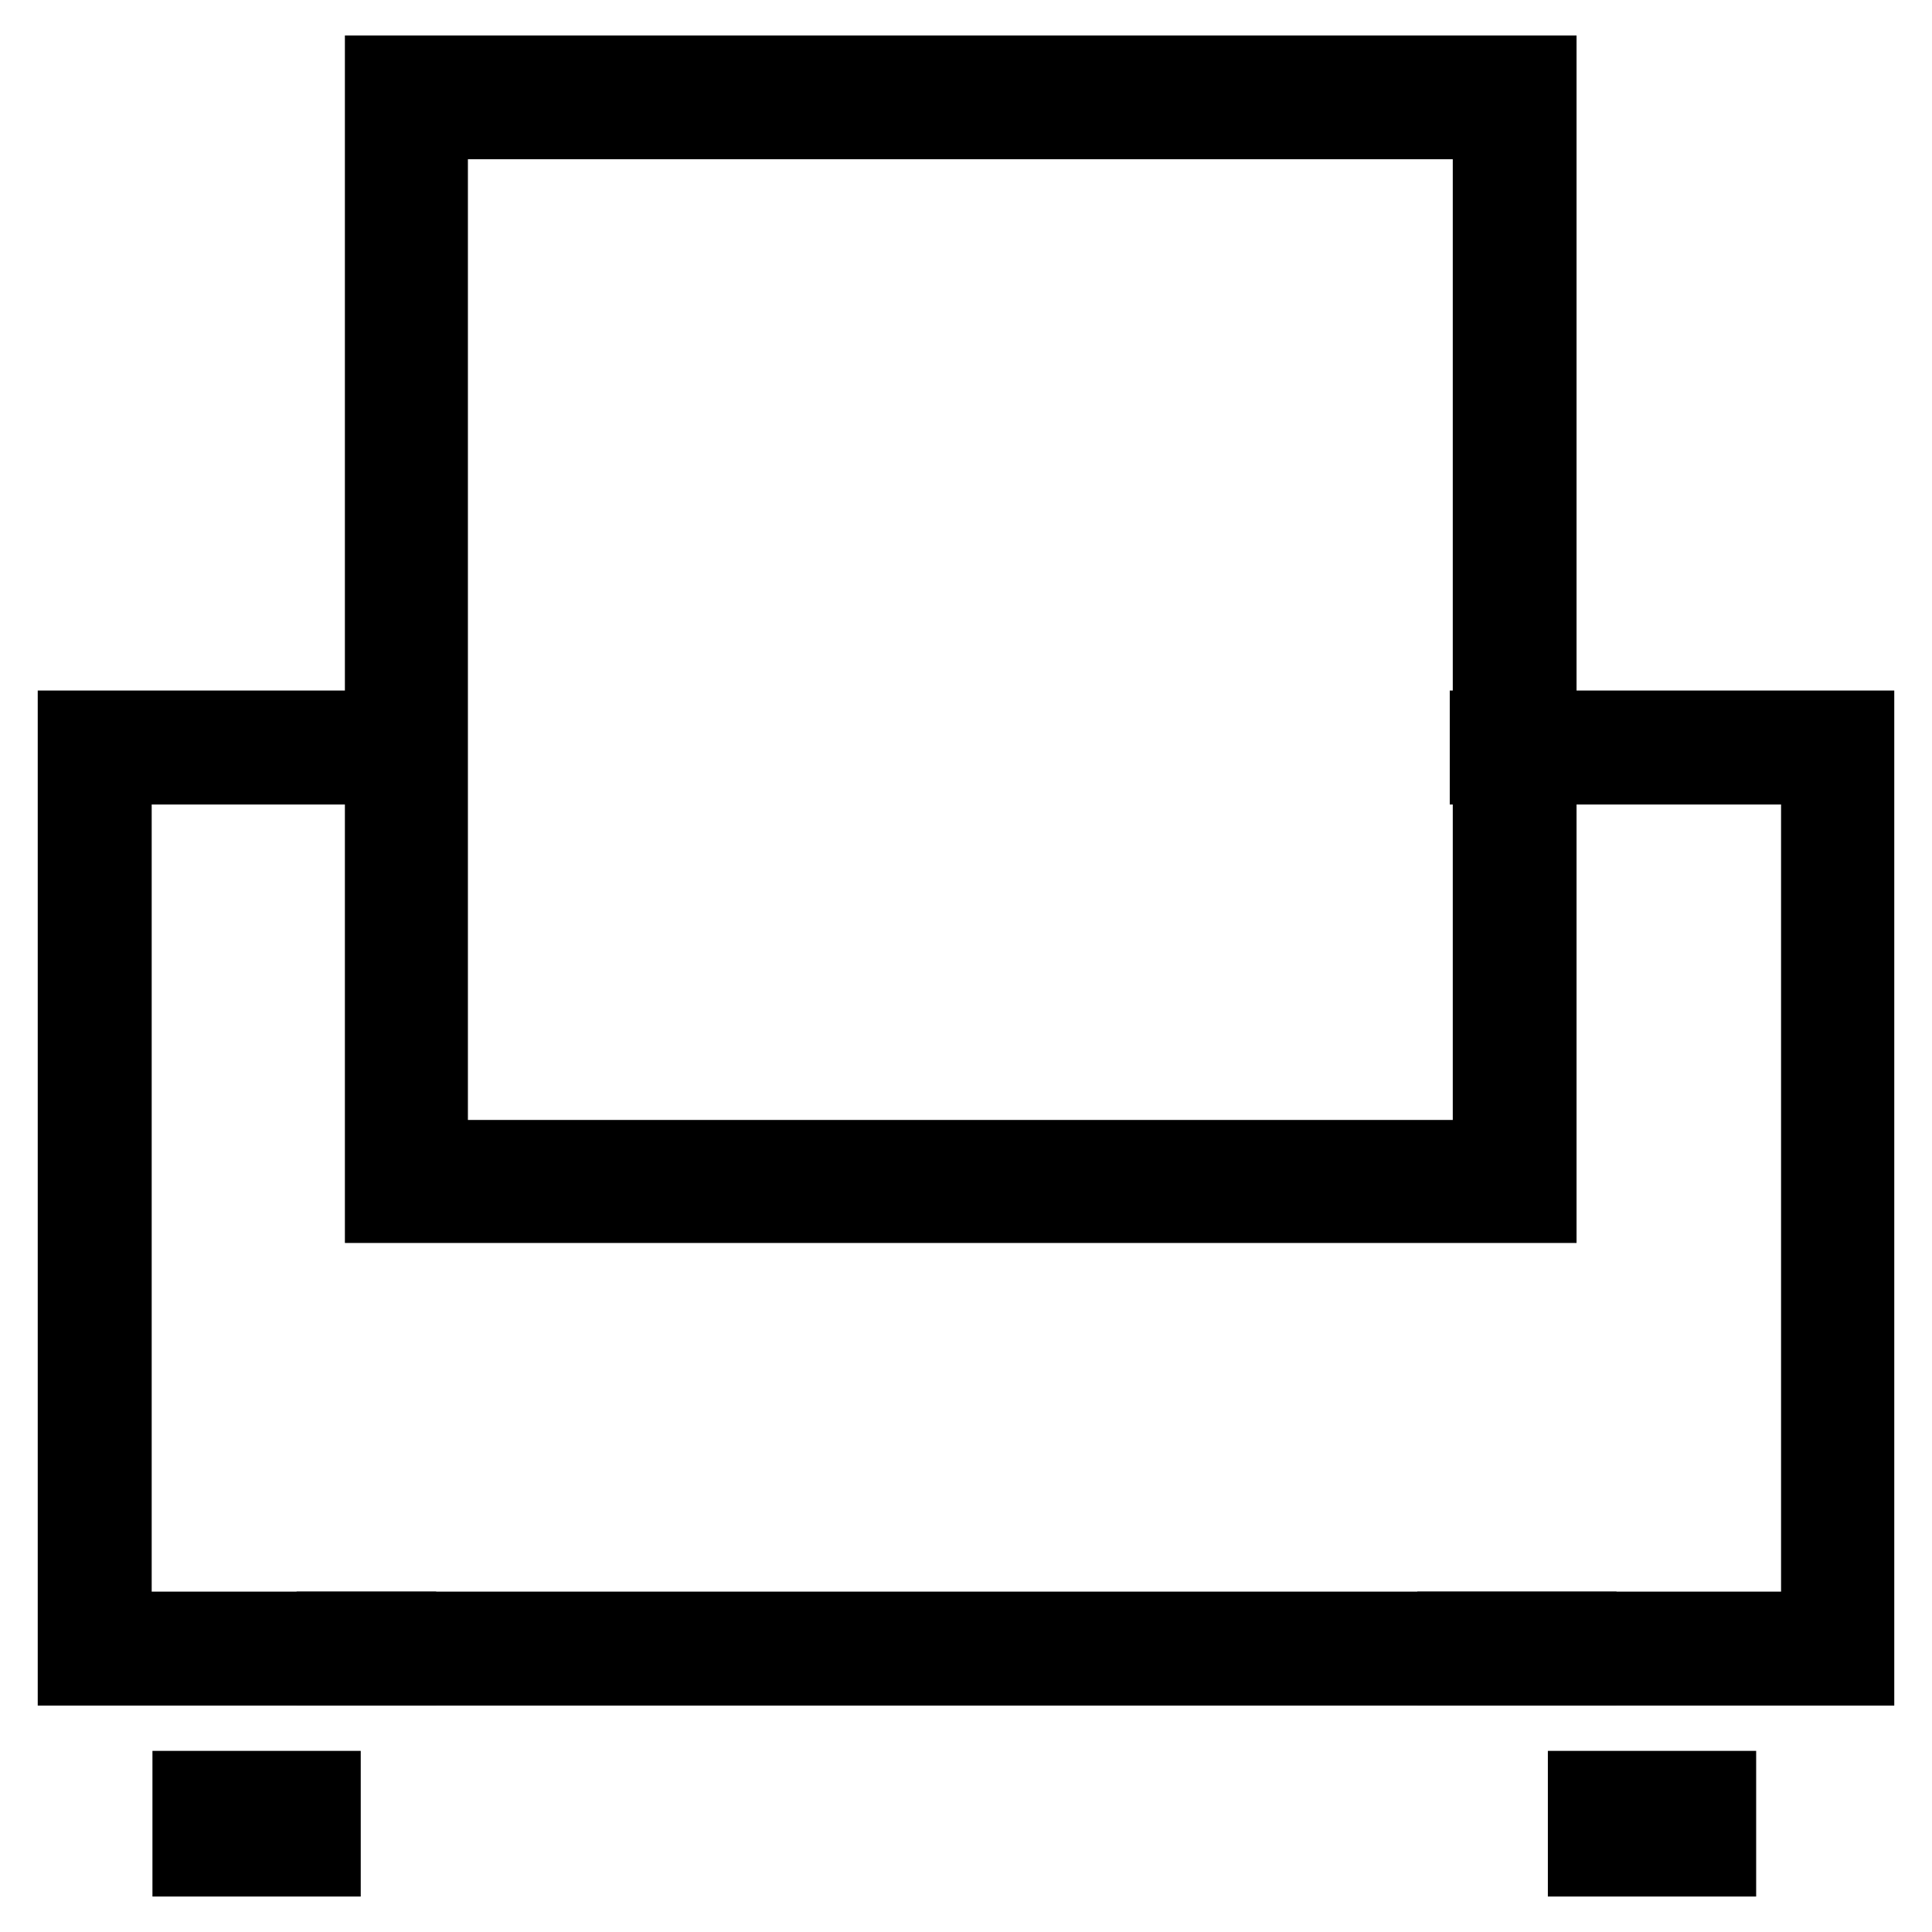
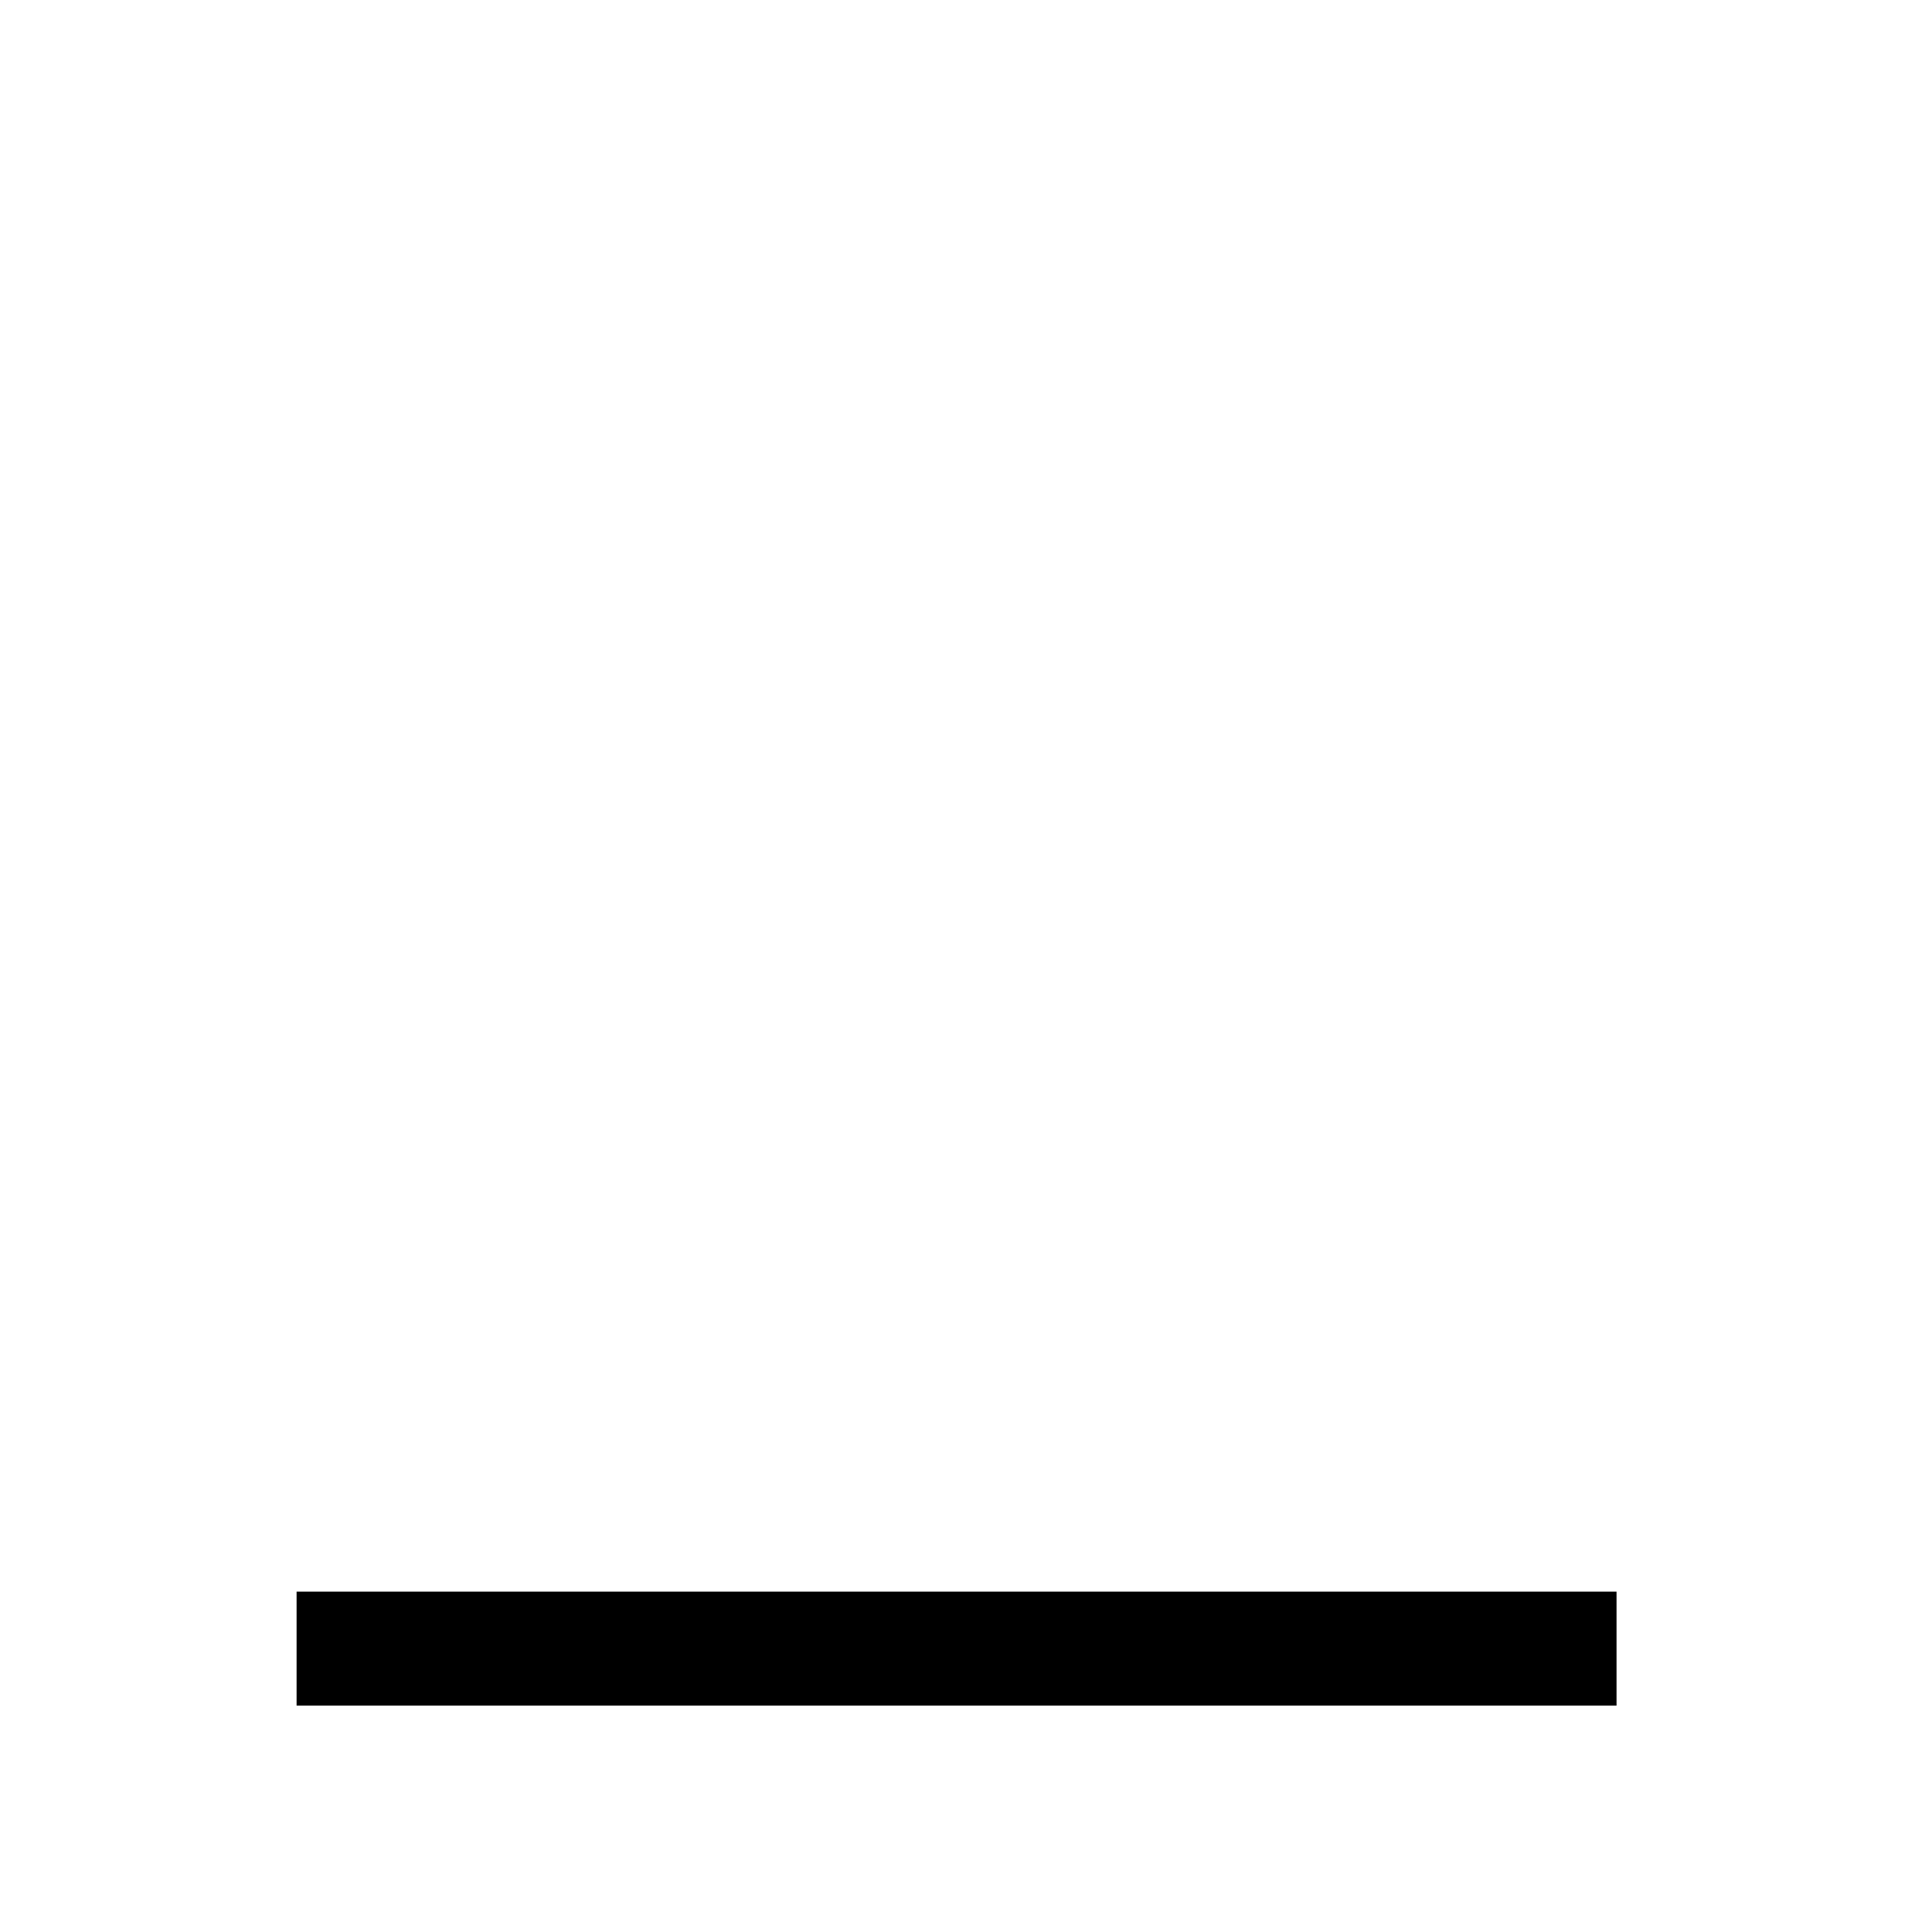
<svg xmlns="http://www.w3.org/2000/svg" version="1.1" x="0px" y="0px" viewBox="0 0 256 256" enable-background="new 0 0 256 256" xml:space="preserve">
  <g>
-     <path stroke-width="10" fill-opacity="0" stroke="#000000" d="M227.7,246.3h-17.6V237h17.6V246.3z M211.3,245h15.1v-6.7h-15.1V245z M42.8,246.3H25.2V237h17.6V246.3z  M26.4,245h15.1v-6.7H26.4V245z M203.9,159.7H50.7V9.7h153.2V159.7L203.9,159.7z M57,153.4h140.5V16.1H57V153.4z" />
-     <path stroke-width="10" fill-opacity="0" stroke="#000000" d="M52.7,221H10V96.5h42.7v5.1H15.1v114.3h37.7V221z M246,221h-53.2v-5.1h48.2V101.6h-43.9v-5.1H246V221z" />
    <path stroke-width="10" fill-opacity="0" stroke="#000000" d="M44.3,215.9h164.9v5.1H44.3V215.9z" />
  </g>
</svg>